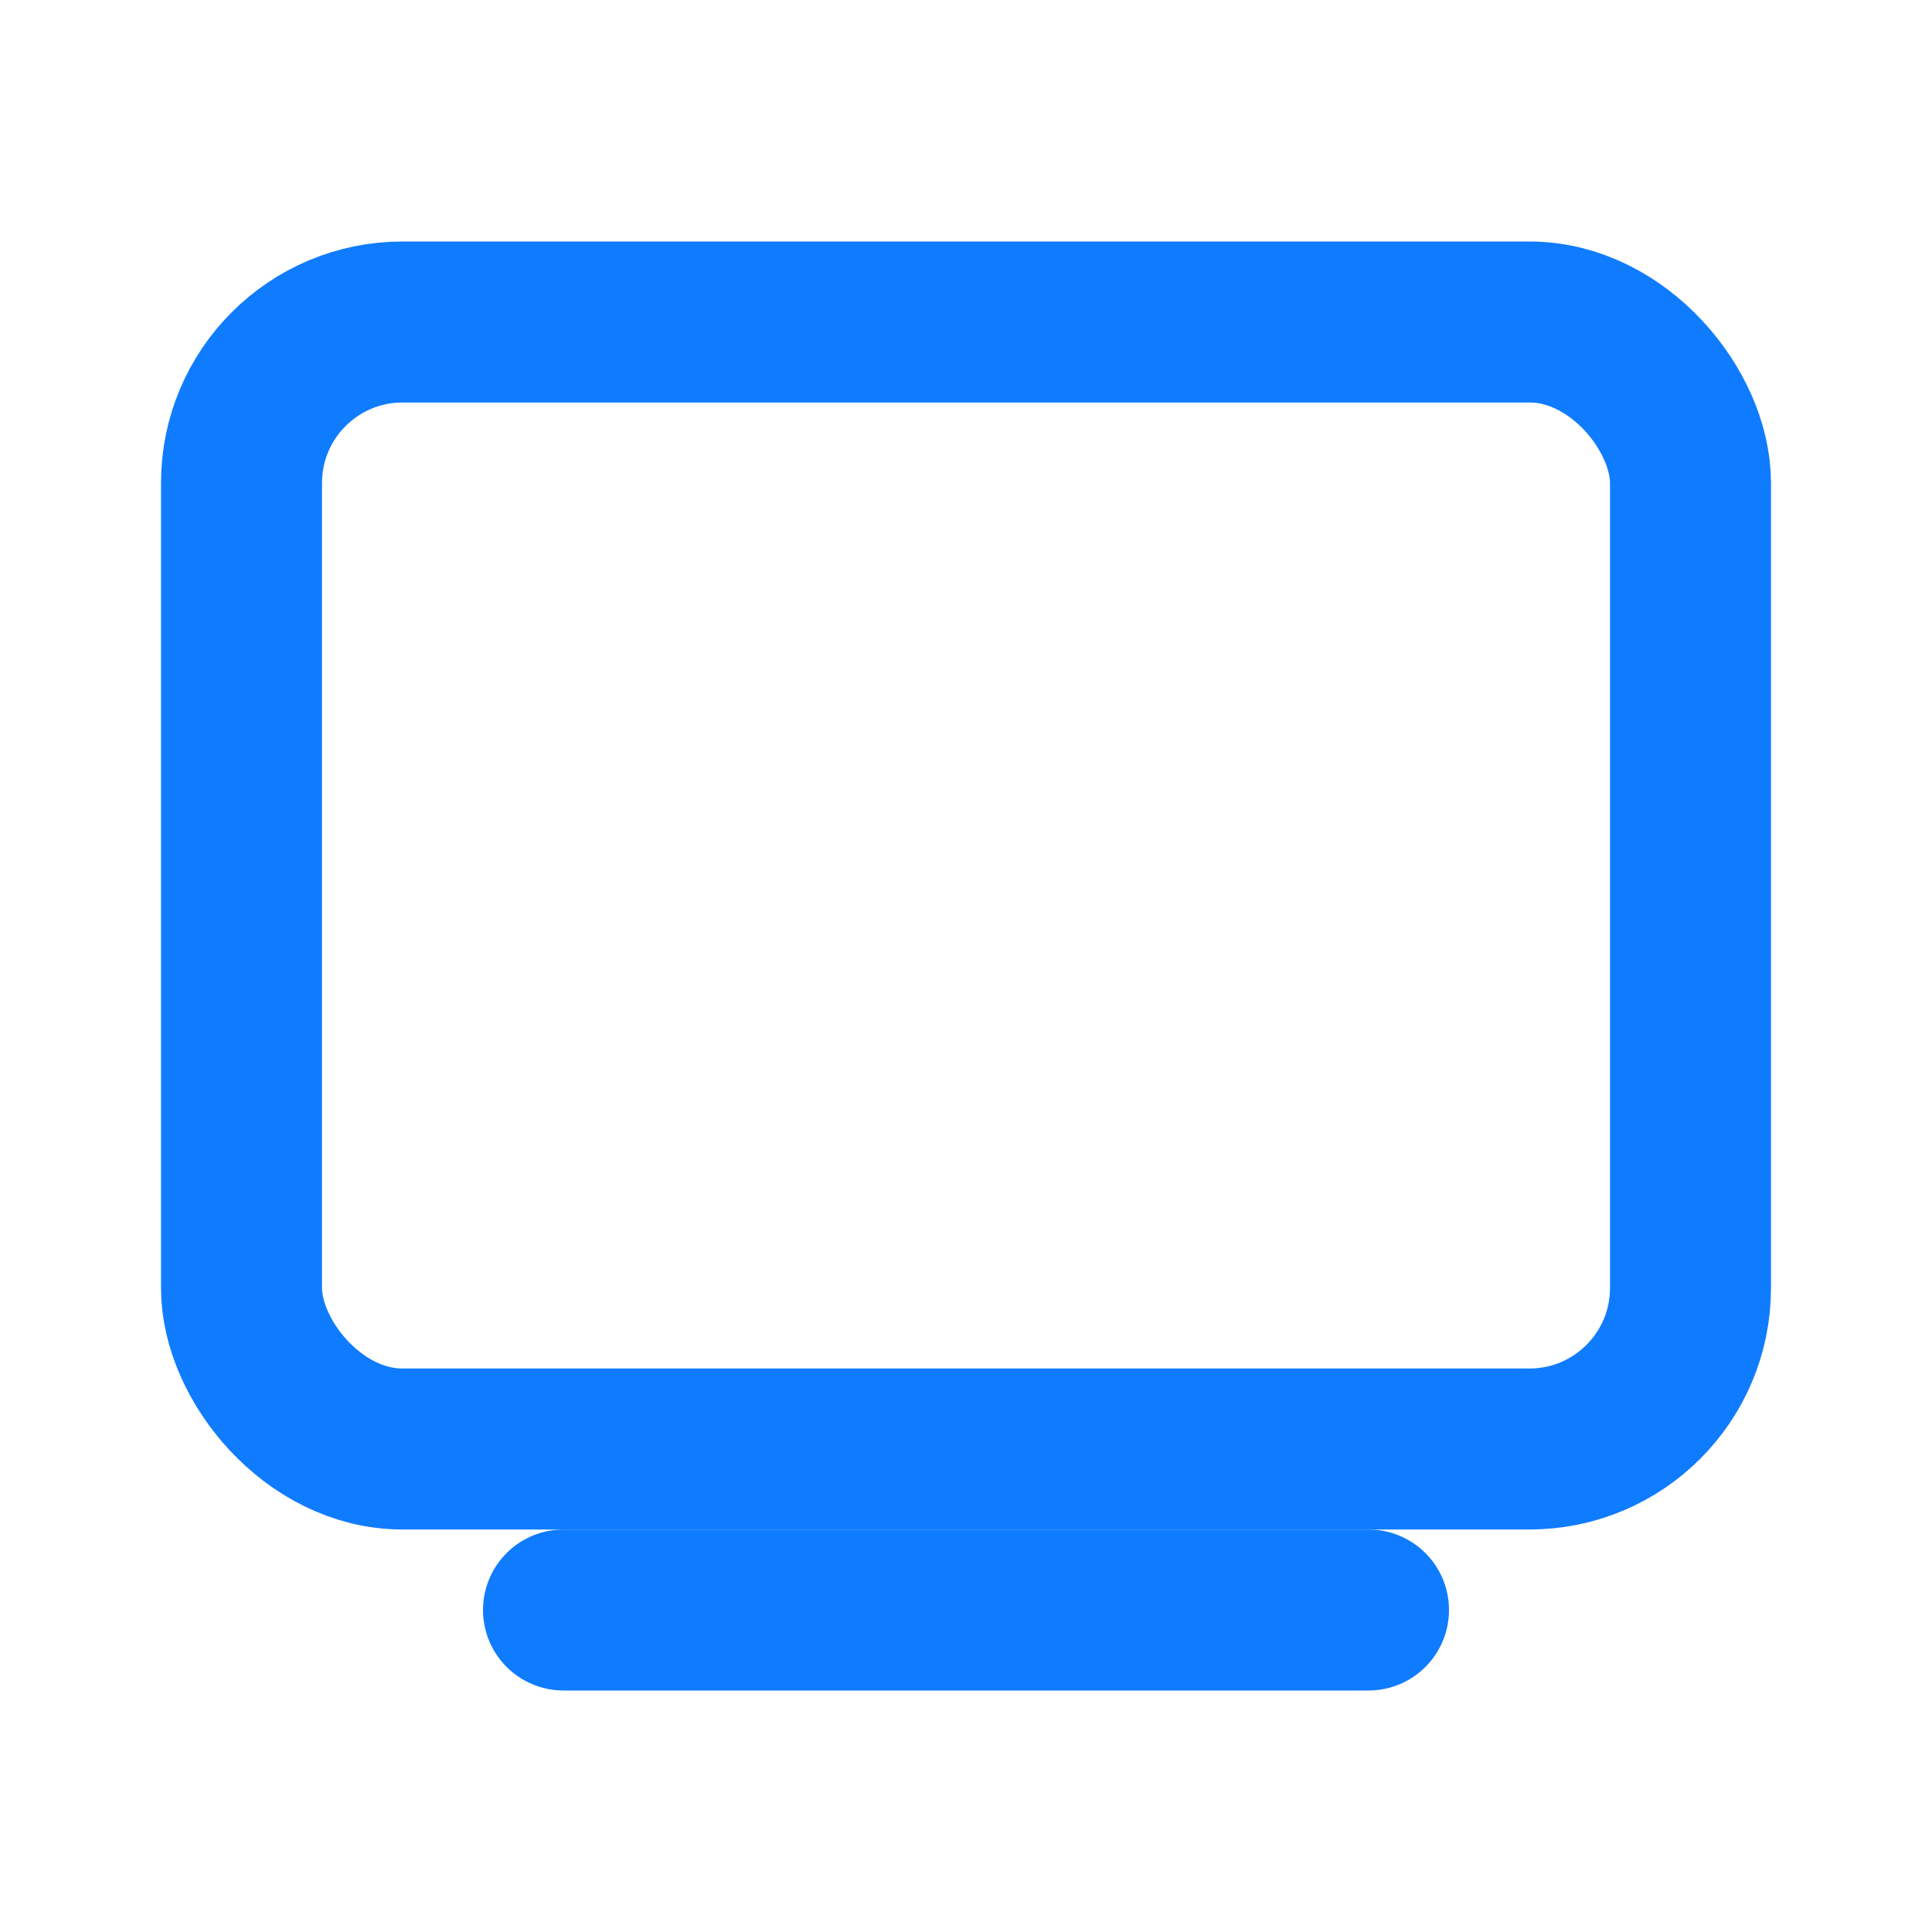
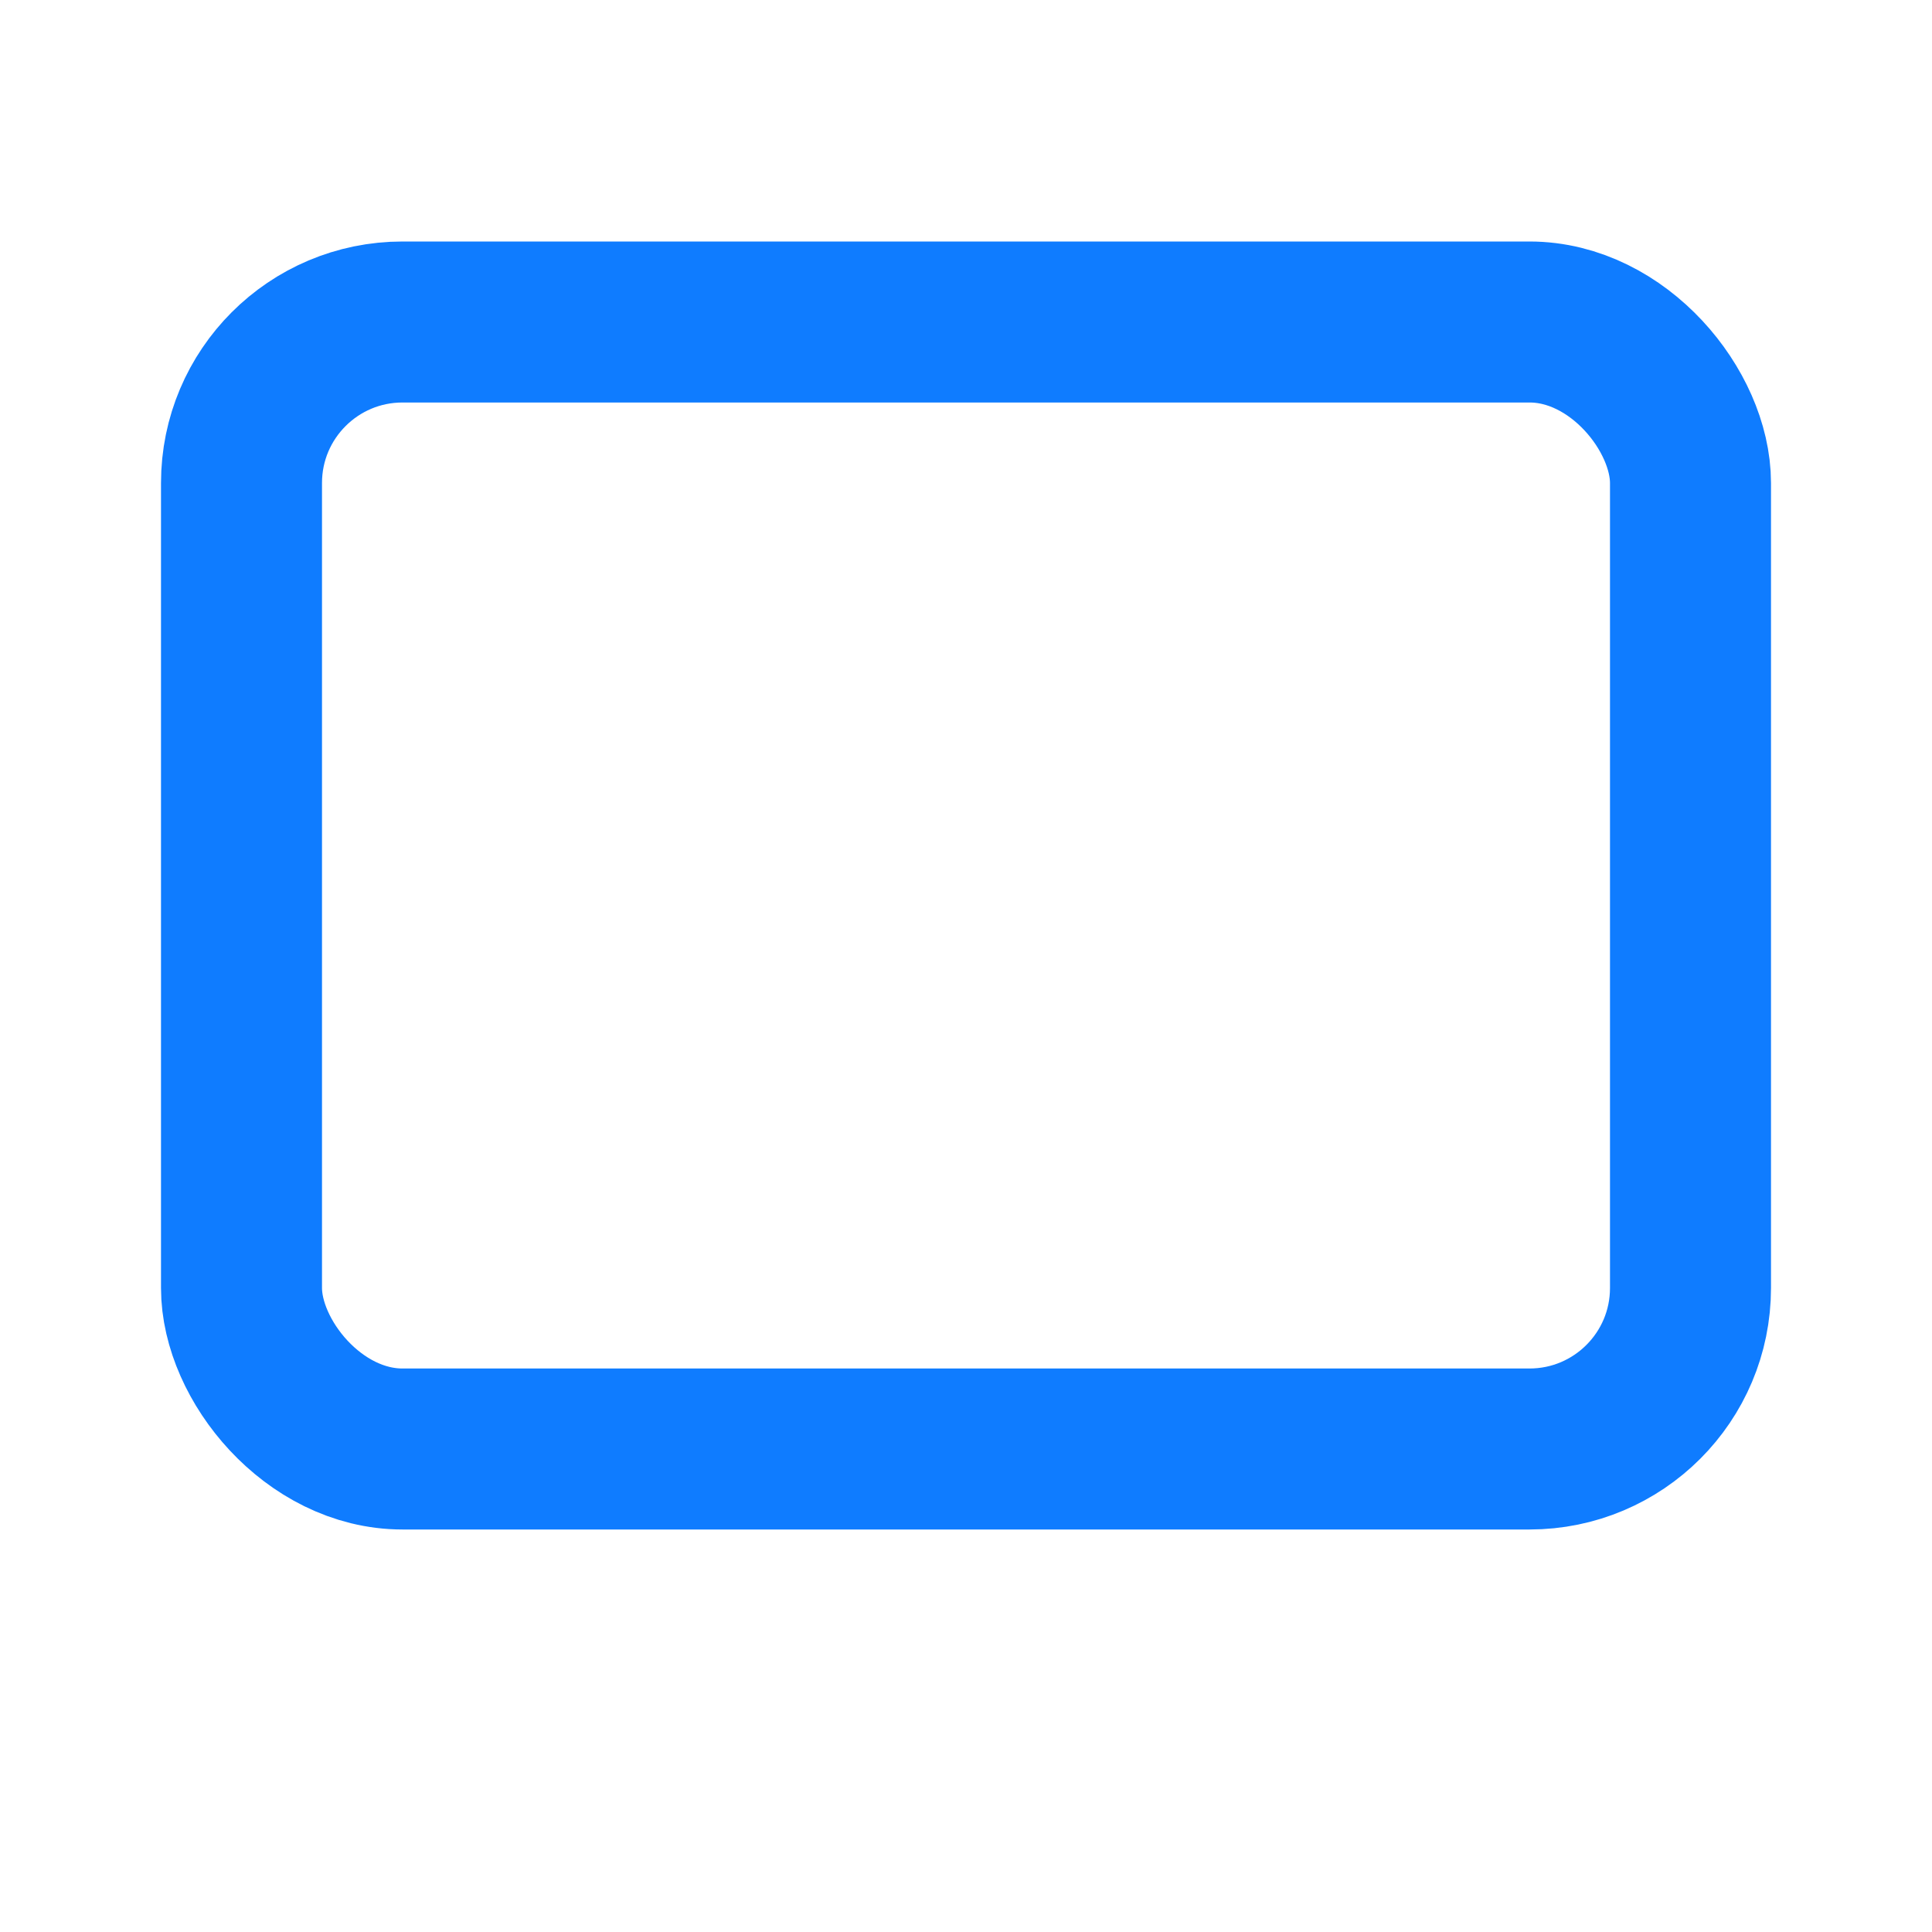
<svg xmlns="http://www.w3.org/2000/svg" width="26" height="26" viewBox="0 0 24 24">
  <g fill="none" stroke="#0f7cff" stroke-width="2" stroke-linecap="round" stroke-linejoin="round">
    <rect x="3" y="4" width="18" height="14" rx="2" />
-     <path d="M7 20h10" />
  </g>
</svg>